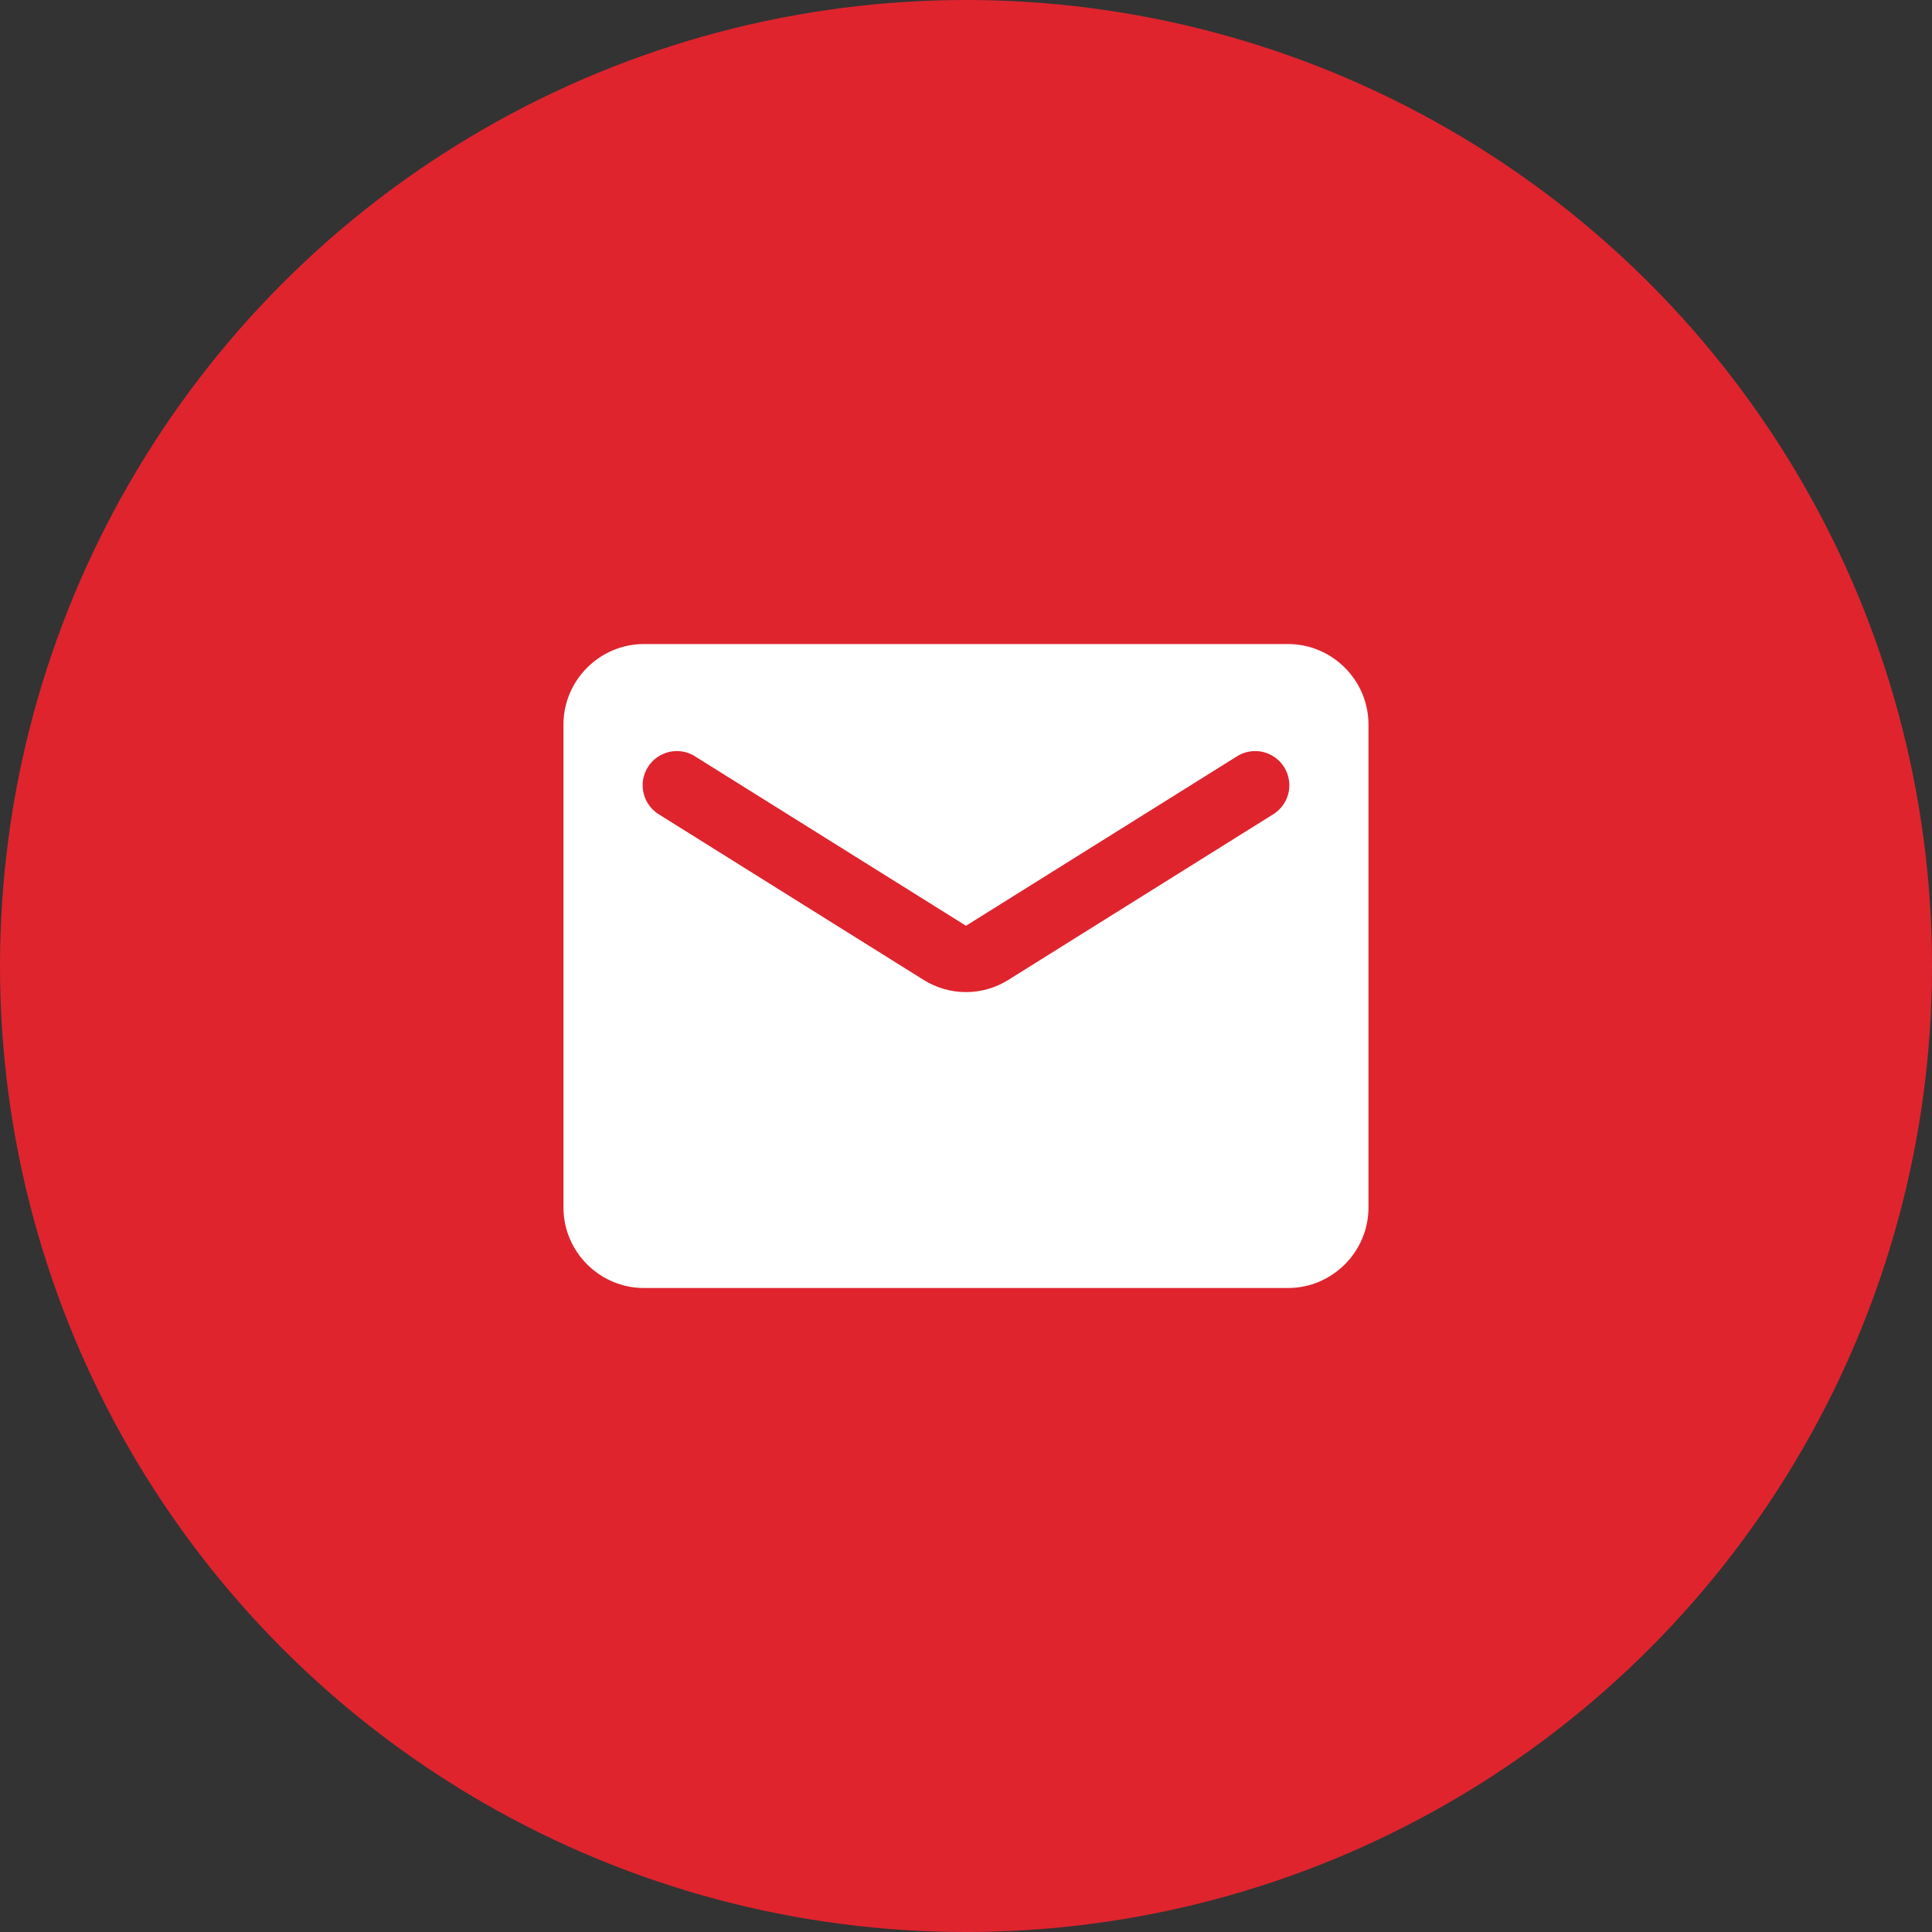
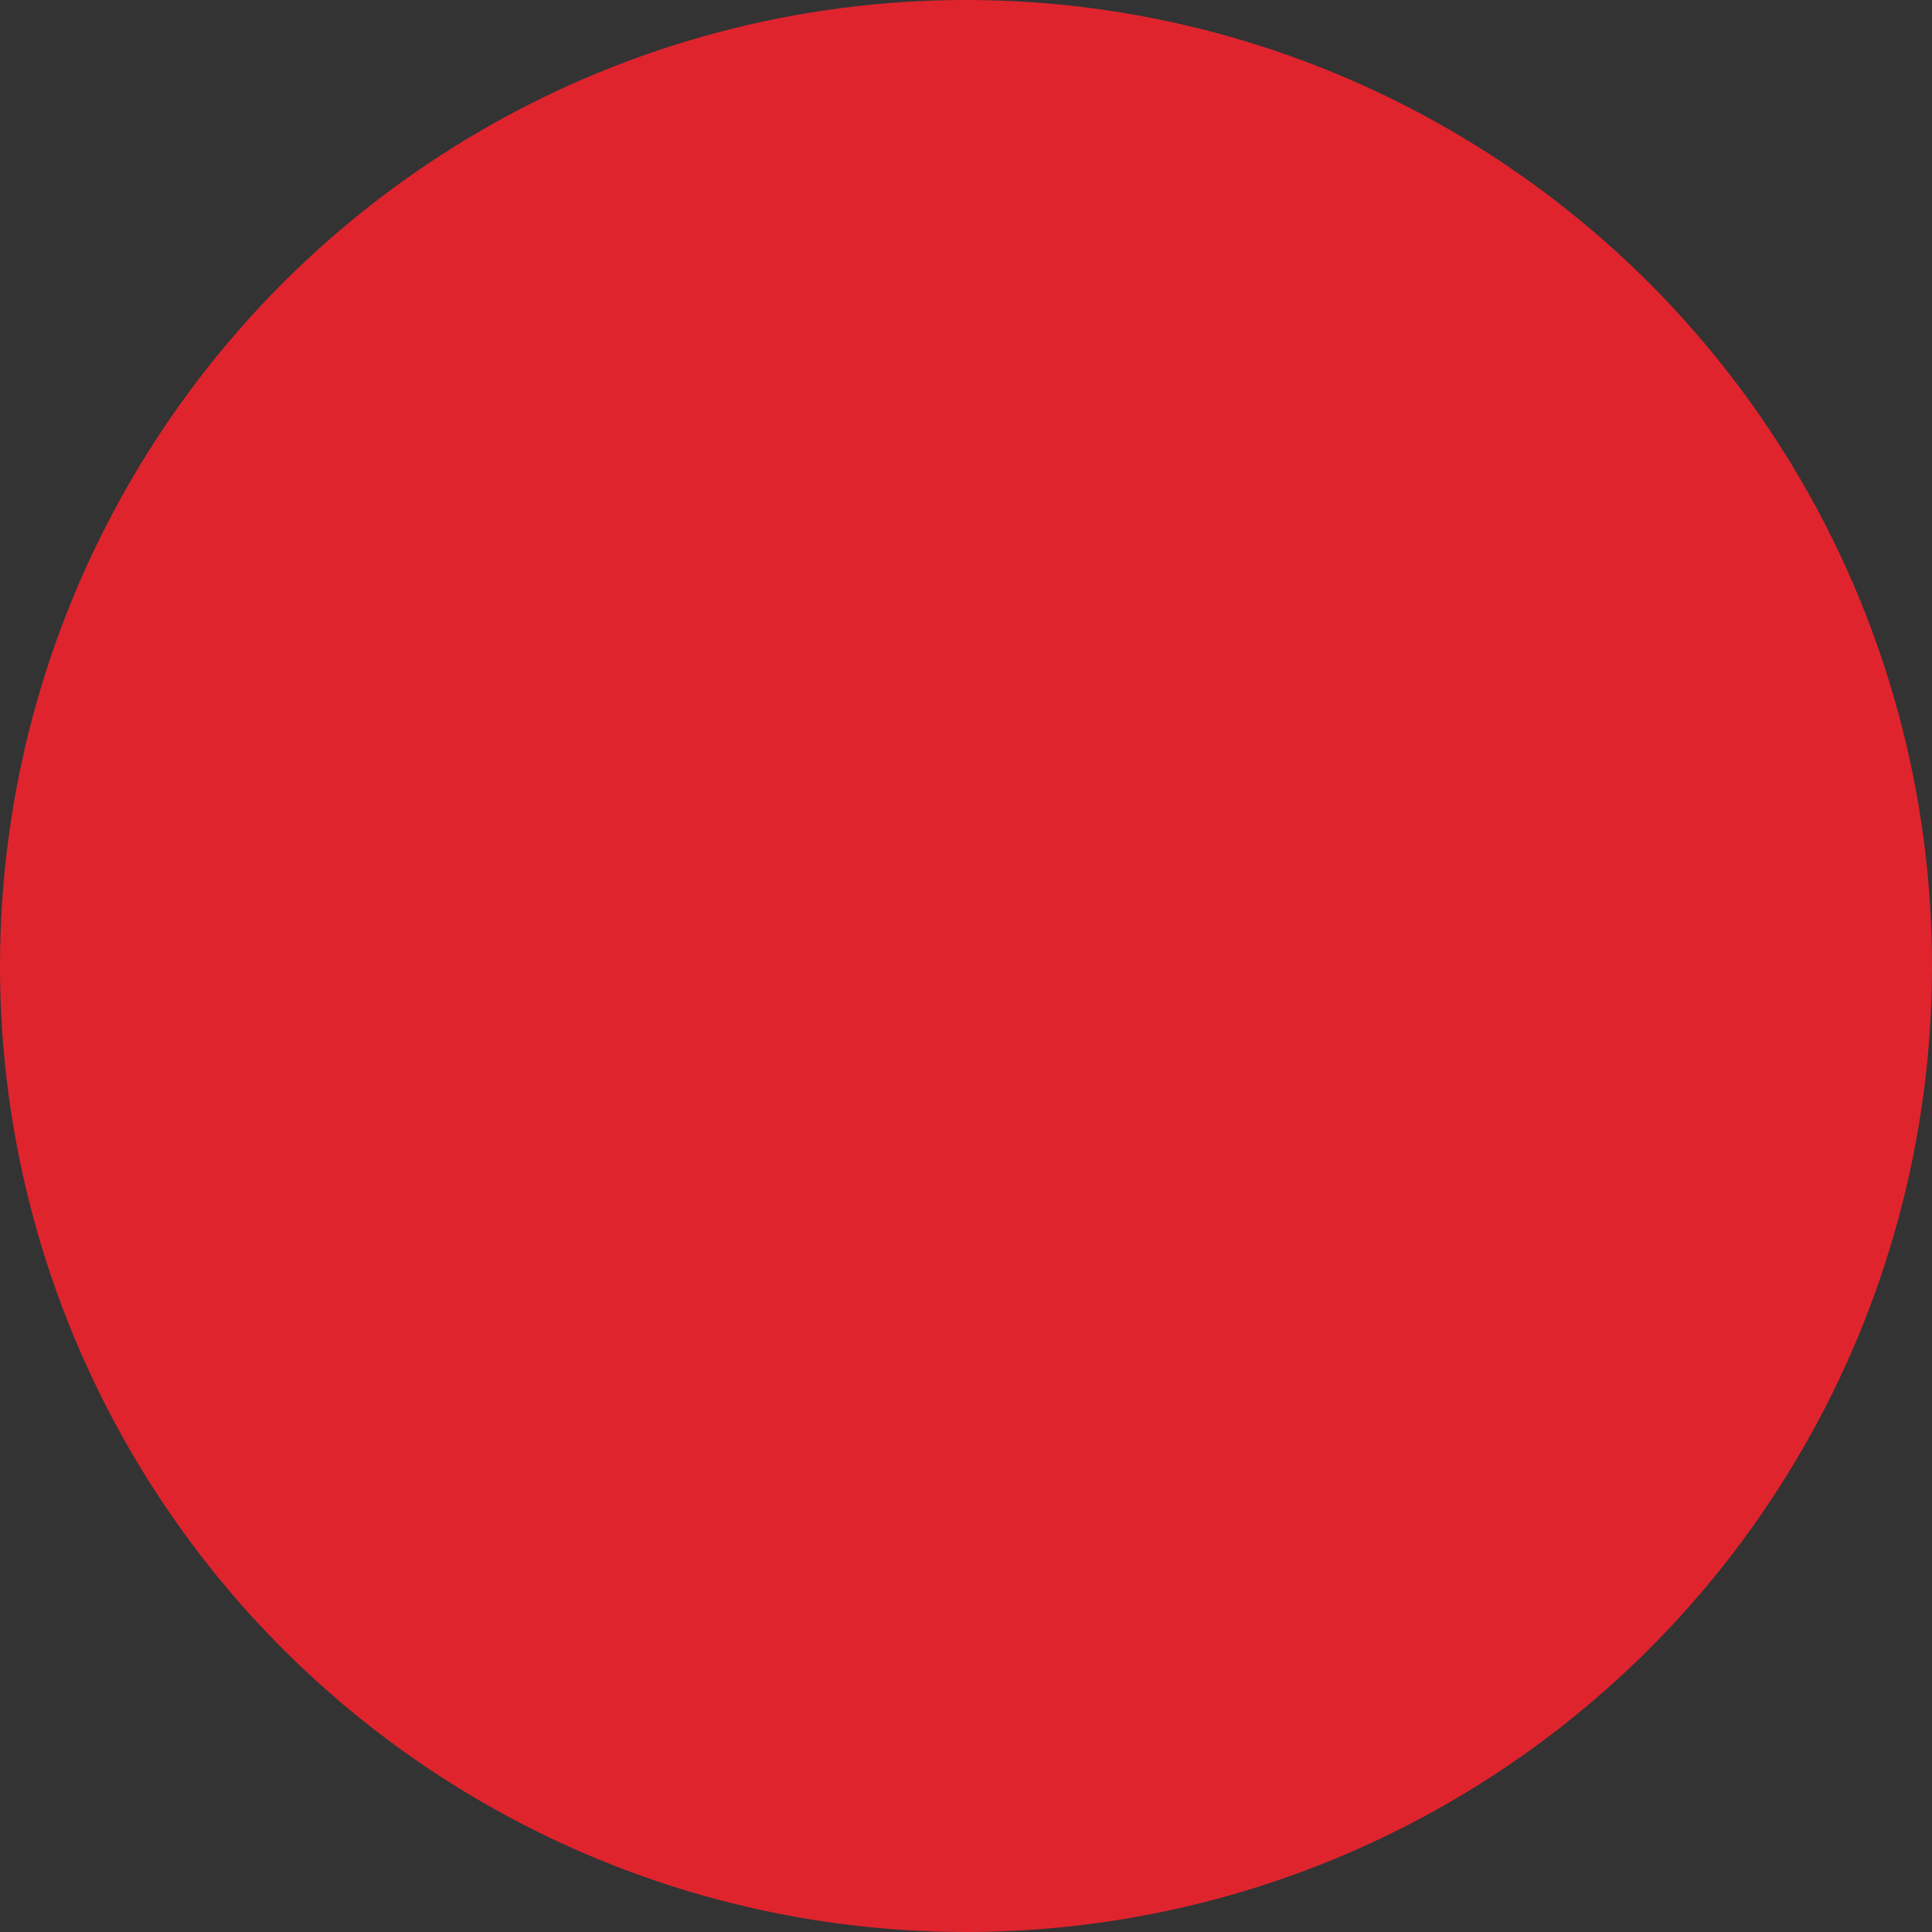
<svg xmlns="http://www.w3.org/2000/svg" width="40" height="40" viewBox="0 0 40 40" fill="none">
  <rect x="0" y="0" width="40" height="40" fill="#333333" stroke="none" />
  <circle cx="20" cy="20" r="20" fill="#DF242E" />
-   <path d="M26.666 13.334H13.333C12.416 13.334 11.666 14.084 11.666 15.001V25.001C11.666 25.917 12.416 26.667 13.333 26.667H26.666C27.583 26.667 28.333 25.917 28.333 25.001V15.001C28.333 14.084 27.583 13.334 26.666 13.334ZM26.333 16.876L20.883 20.284C20.341 20.626 19.658 20.626 19.116 20.284L13.666 16.876C13.583 16.829 13.51 16.765 13.451 16.689C13.393 16.613 13.351 16.526 13.327 16.433C13.303 16.341 13.299 16.244 13.313 16.149C13.328 16.055 13.362 15.964 13.413 15.883C13.463 15.801 13.53 15.731 13.609 15.677C13.687 15.622 13.776 15.584 13.87 15.564C13.964 15.545 14.061 15.545 14.155 15.564C14.249 15.583 14.338 15.621 14.416 15.676L20 19.167L25.583 15.676C25.662 15.621 25.751 15.583 25.845 15.564C25.939 15.545 26.036 15.545 26.129 15.564C26.223 15.584 26.312 15.622 26.391 15.677C26.47 15.731 26.536 15.801 26.587 15.883C26.638 15.964 26.672 16.055 26.686 16.149C26.701 16.244 26.696 16.341 26.673 16.433C26.649 16.526 26.607 16.613 26.548 16.689C26.49 16.765 26.417 16.829 26.333 16.876Z" fill="white" />
</svg>